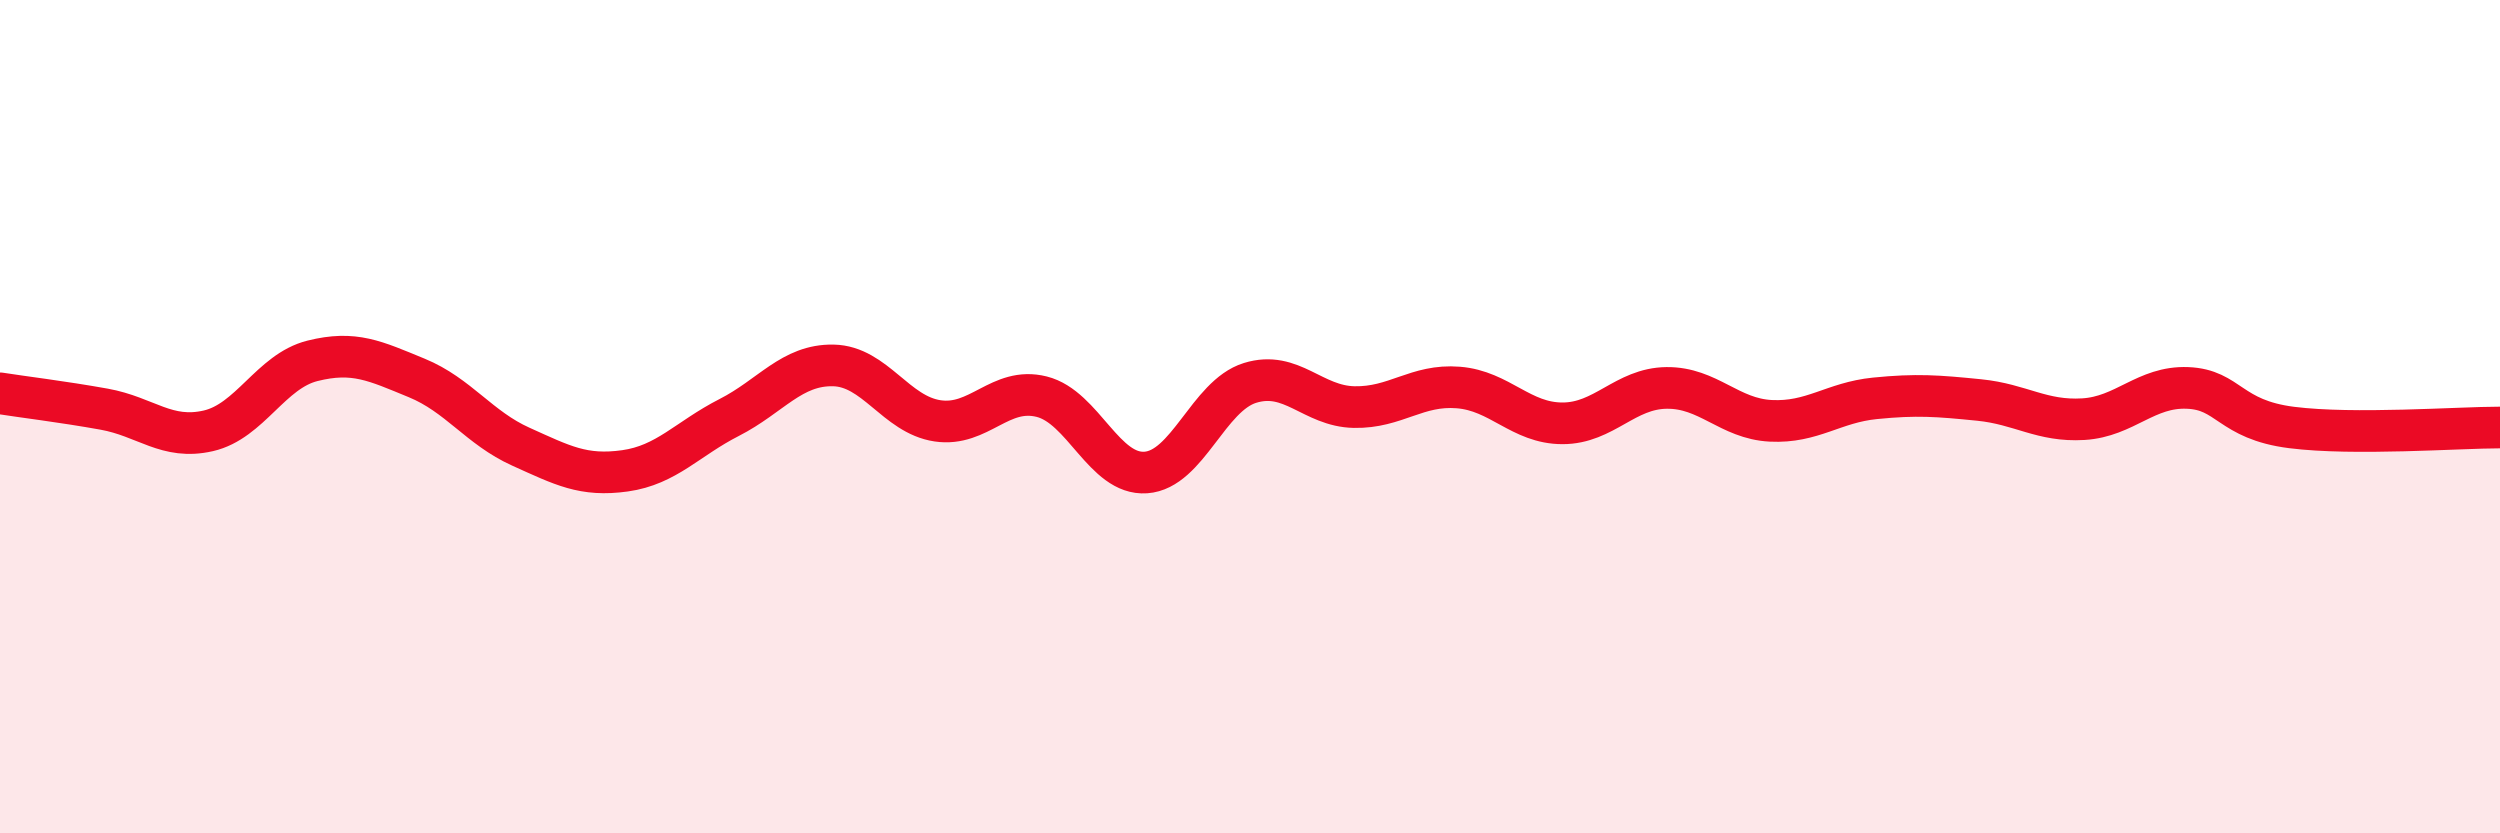
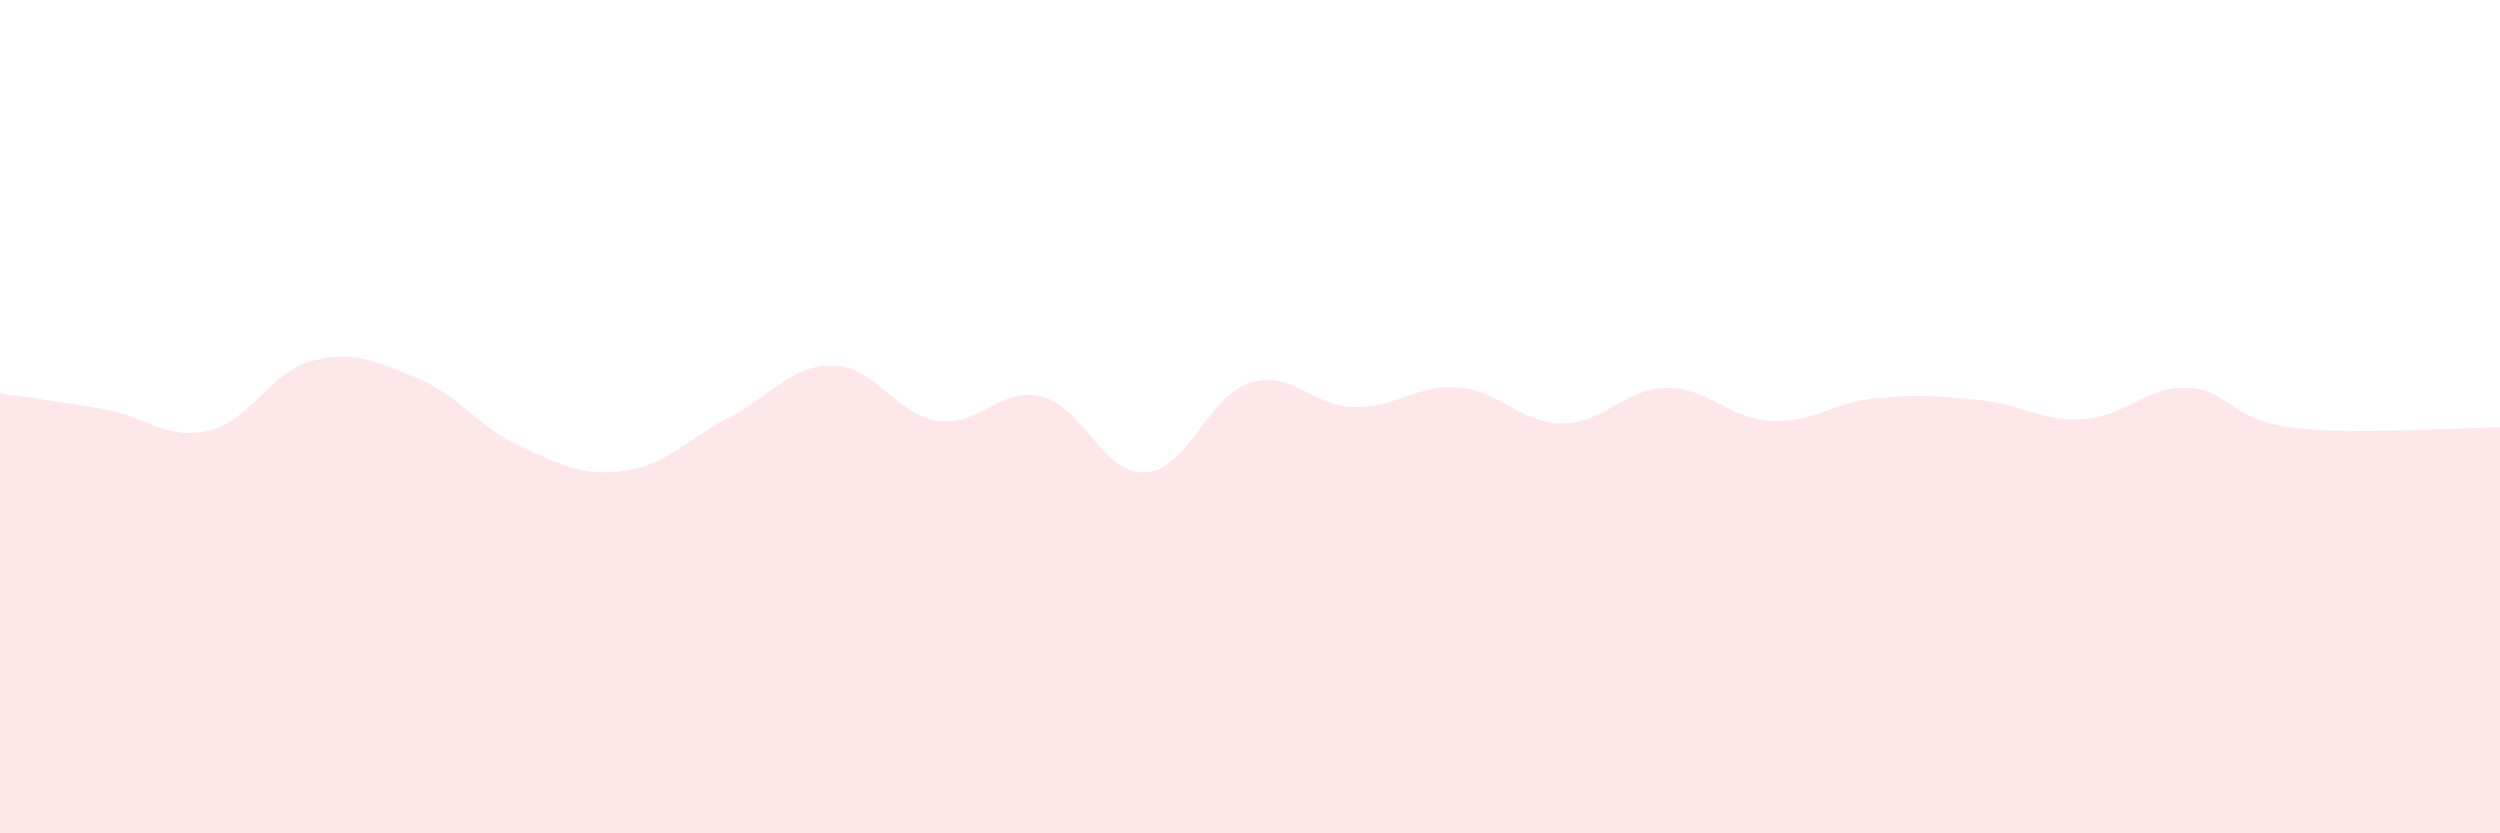
<svg xmlns="http://www.w3.org/2000/svg" width="60" height="20" viewBox="0 0 60 20">
  <path d="M 0,9.44 C 0.5,9.52 1.5,9.64 2.5,9.82 C 3.5,10 4,10.57 5,10.34 C 6,10.11 6.5,8.91 7.5,8.66 C 8.5,8.41 9,8.66 10,9.07 C 11,9.48 11.5,10.27 12.5,10.72 C 13.5,11.17 14,11.44 15,11.3 C 16,11.16 16.5,10.53 17.5,10.02 C 18.5,9.51 19,8.75 20,8.77 C 21,8.79 21.5,9.95 22.5,10.1 C 23.5,10.25 24,9.27 25,9.52 C 26,9.77 26.5,11.41 27.5,11.34 C 28.5,11.27 29,9.5 30,9.19 C 31,8.88 31.5,9.75 32.5,9.77 C 33.5,9.79 34,9.22 35,9.3 C 36,9.38 36.5,10.16 37.5,10.16 C 38.5,10.16 39,9.32 40,9.31 C 41,9.3 41.5,10.05 42.5,10.1 C 43.5,10.15 44,9.66 45,9.56 C 46,9.46 46.5,9.5 47.5,9.6 C 48.5,9.7 49,10.12 50,10.06 C 51,10 51.5,9.27 52.5,9.31 C 53.5,9.35 53.5,10.07 55,10.26 C 56.5,10.45 59,10.26 60,10.26L60 20L0 20Z" fill="#EB0A25" opacity="0.1" stroke-linecap="round" stroke-linejoin="round" />
-   <path d="M 0,9.44 C 0.5,9.52 1.5,9.64 2.5,9.82 C 3.5,10 4,10.57 5,10.34 C 6,10.11 6.5,8.91 7.5,8.66 C 8.5,8.41 9,8.66 10,9.07 C 11,9.48 11.5,10.27 12.5,10.72 C 13.5,11.17 14,11.44 15,11.3 C 16,11.16 16.5,10.53 17.5,10.02 C 18.5,9.51 19,8.75 20,8.77 C 21,8.79 21.5,9.95 22.5,10.1 C 23.5,10.25 24,9.27 25,9.52 C 26,9.77 26.5,11.41 27.5,11.34 C 28.5,11.27 29,9.5 30,9.19 C 31,8.88 31.5,9.75 32.5,9.77 C 33.5,9.79 34,9.22 35,9.3 C 36,9.38 36.5,10.16 37.5,10.16 C 38.5,10.16 39,9.32 40,9.31 C 41,9.3 41.5,10.05 42.5,10.1 C 43.5,10.15 44,9.66 45,9.56 C 46,9.46 46.5,9.5 47.5,9.6 C 48.5,9.7 49,10.12 50,10.06 C 51,10 51.5,9.27 52.5,9.31 C 53.5,9.35 53.5,10.07 55,10.26 C 56.5,10.45 59,10.26 60,10.26" stroke="#EB0A25" stroke-width="1" fill="none" stroke-linecap="round" stroke-linejoin="round" />
</svg>